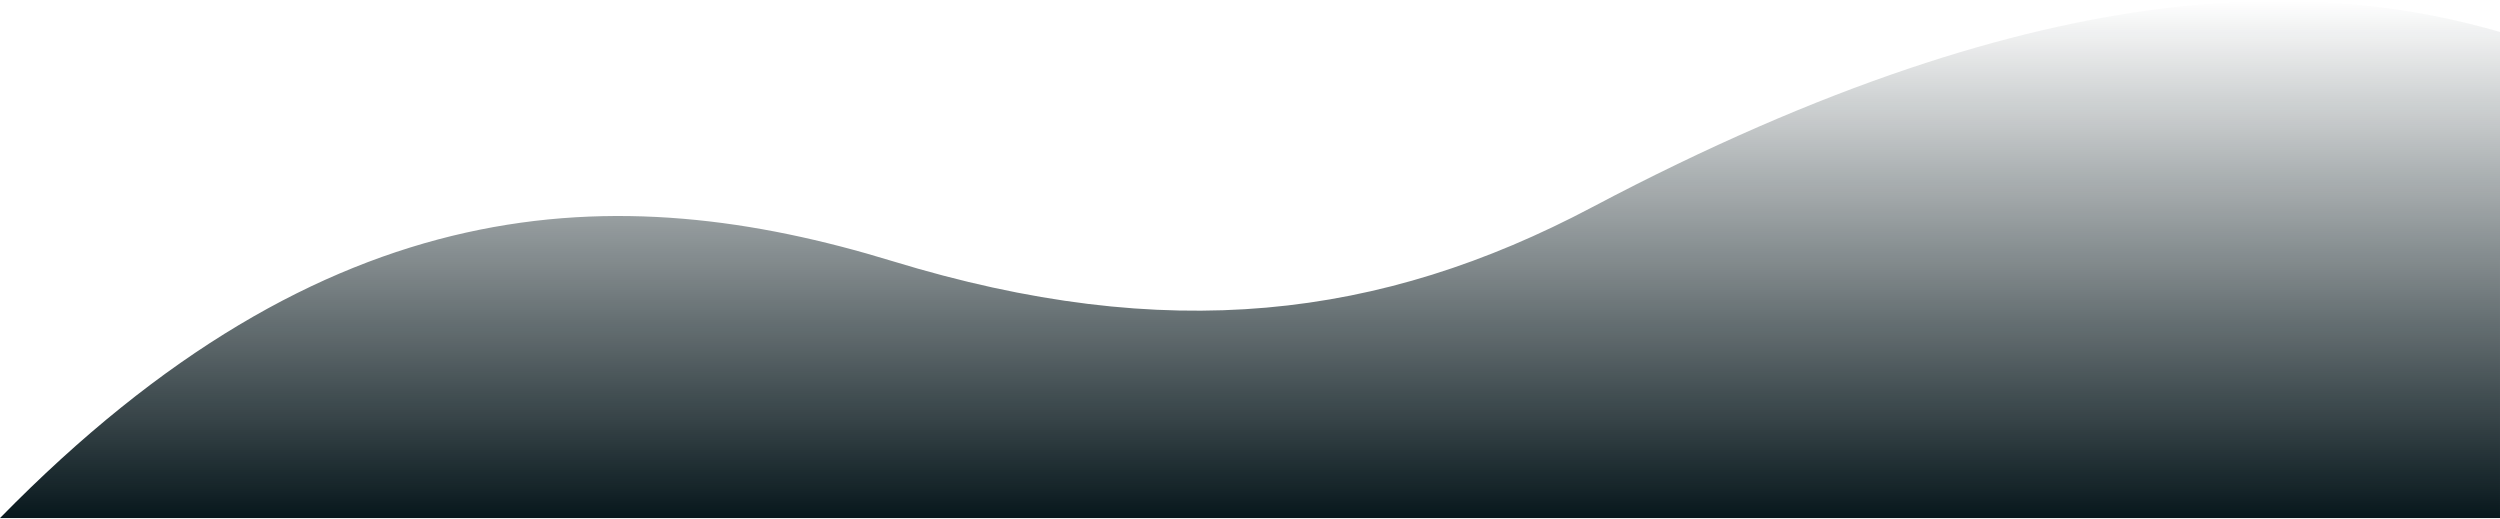
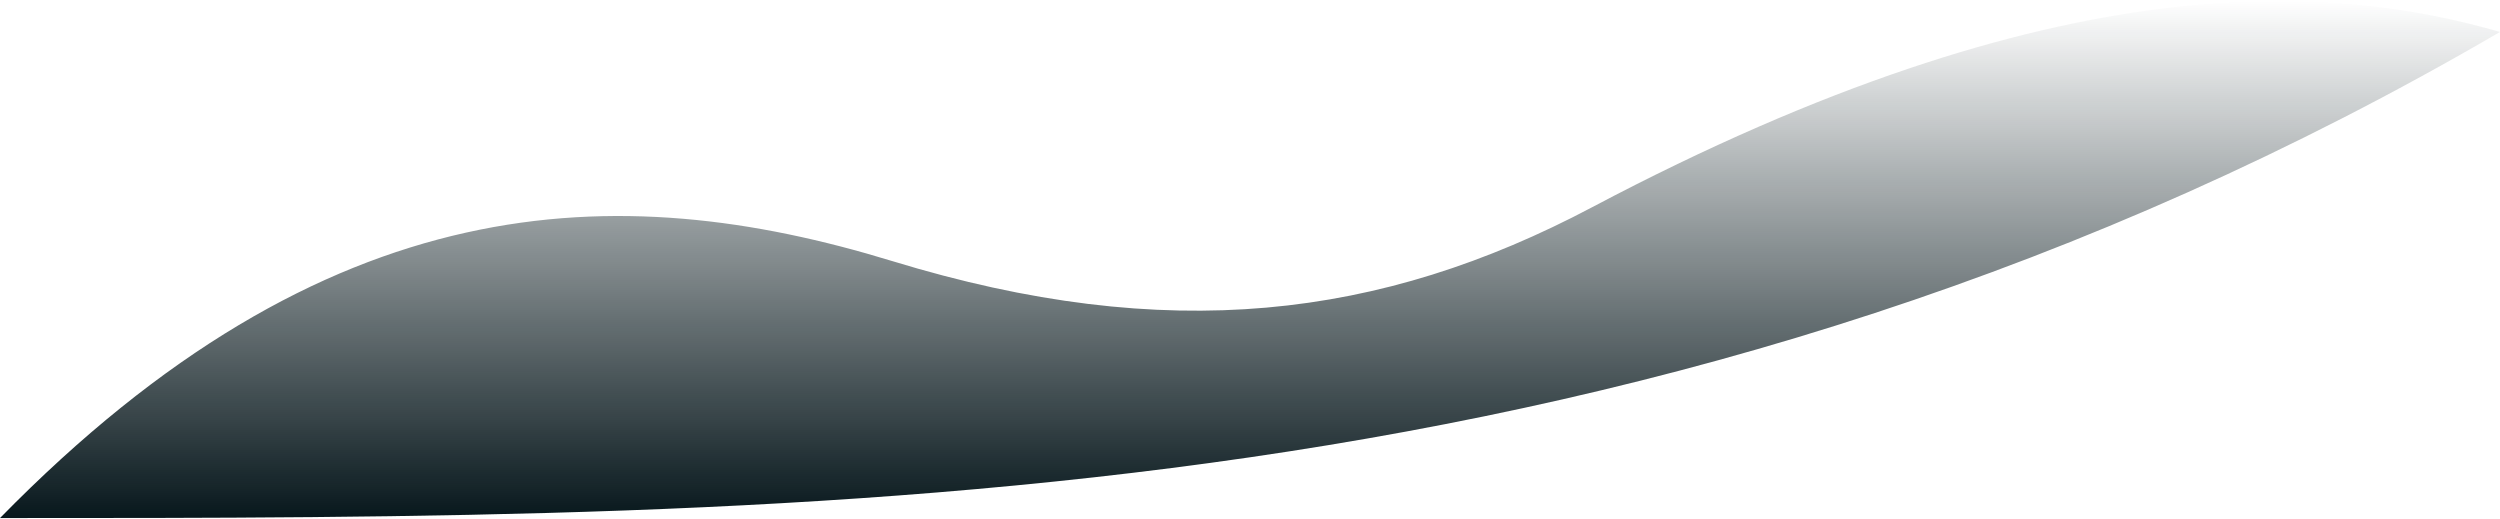
<svg xmlns="http://www.w3.org/2000/svg" version="1.1" id="Layer_1" x="0px" y="0px" viewBox="0 0 1440 299" style="enable-background:new 0 0 1440 299;" xml:space="preserve" preserveAspectRatio="none">
  <style type="text/css">
	.st0{fill:url(#SVGID_1_);}
</style>
  <linearGradient id="SVGID_1_" gradientUnits="userSpaceOnUse" x1="720" y1="298.395" x2="720" y2="0.605">
    <stop offset="1.118836e-07" style="stop-color:#07171C" />
    <stop offset="1" style="stop-color:#07171C;stop-opacity:0" />
  </linearGradient>
-   <path class="st0" d="M0,298.4c188.5-192.5,355.5-196.5,514-148s281.4,33.3,403-31c269.5-142.5,427.5-128.5,523-101v280  C960,298.4,480,298.4,0,298.4z" />
+   <path class="st0" d="M0,298.4c188.5-192.5,355.5-196.5,514-148s281.4,33.3,403-31c269.5-142.5,427.5-128.5,523-101C960,298.4,480,298.4,0,298.4z" />
</svg>